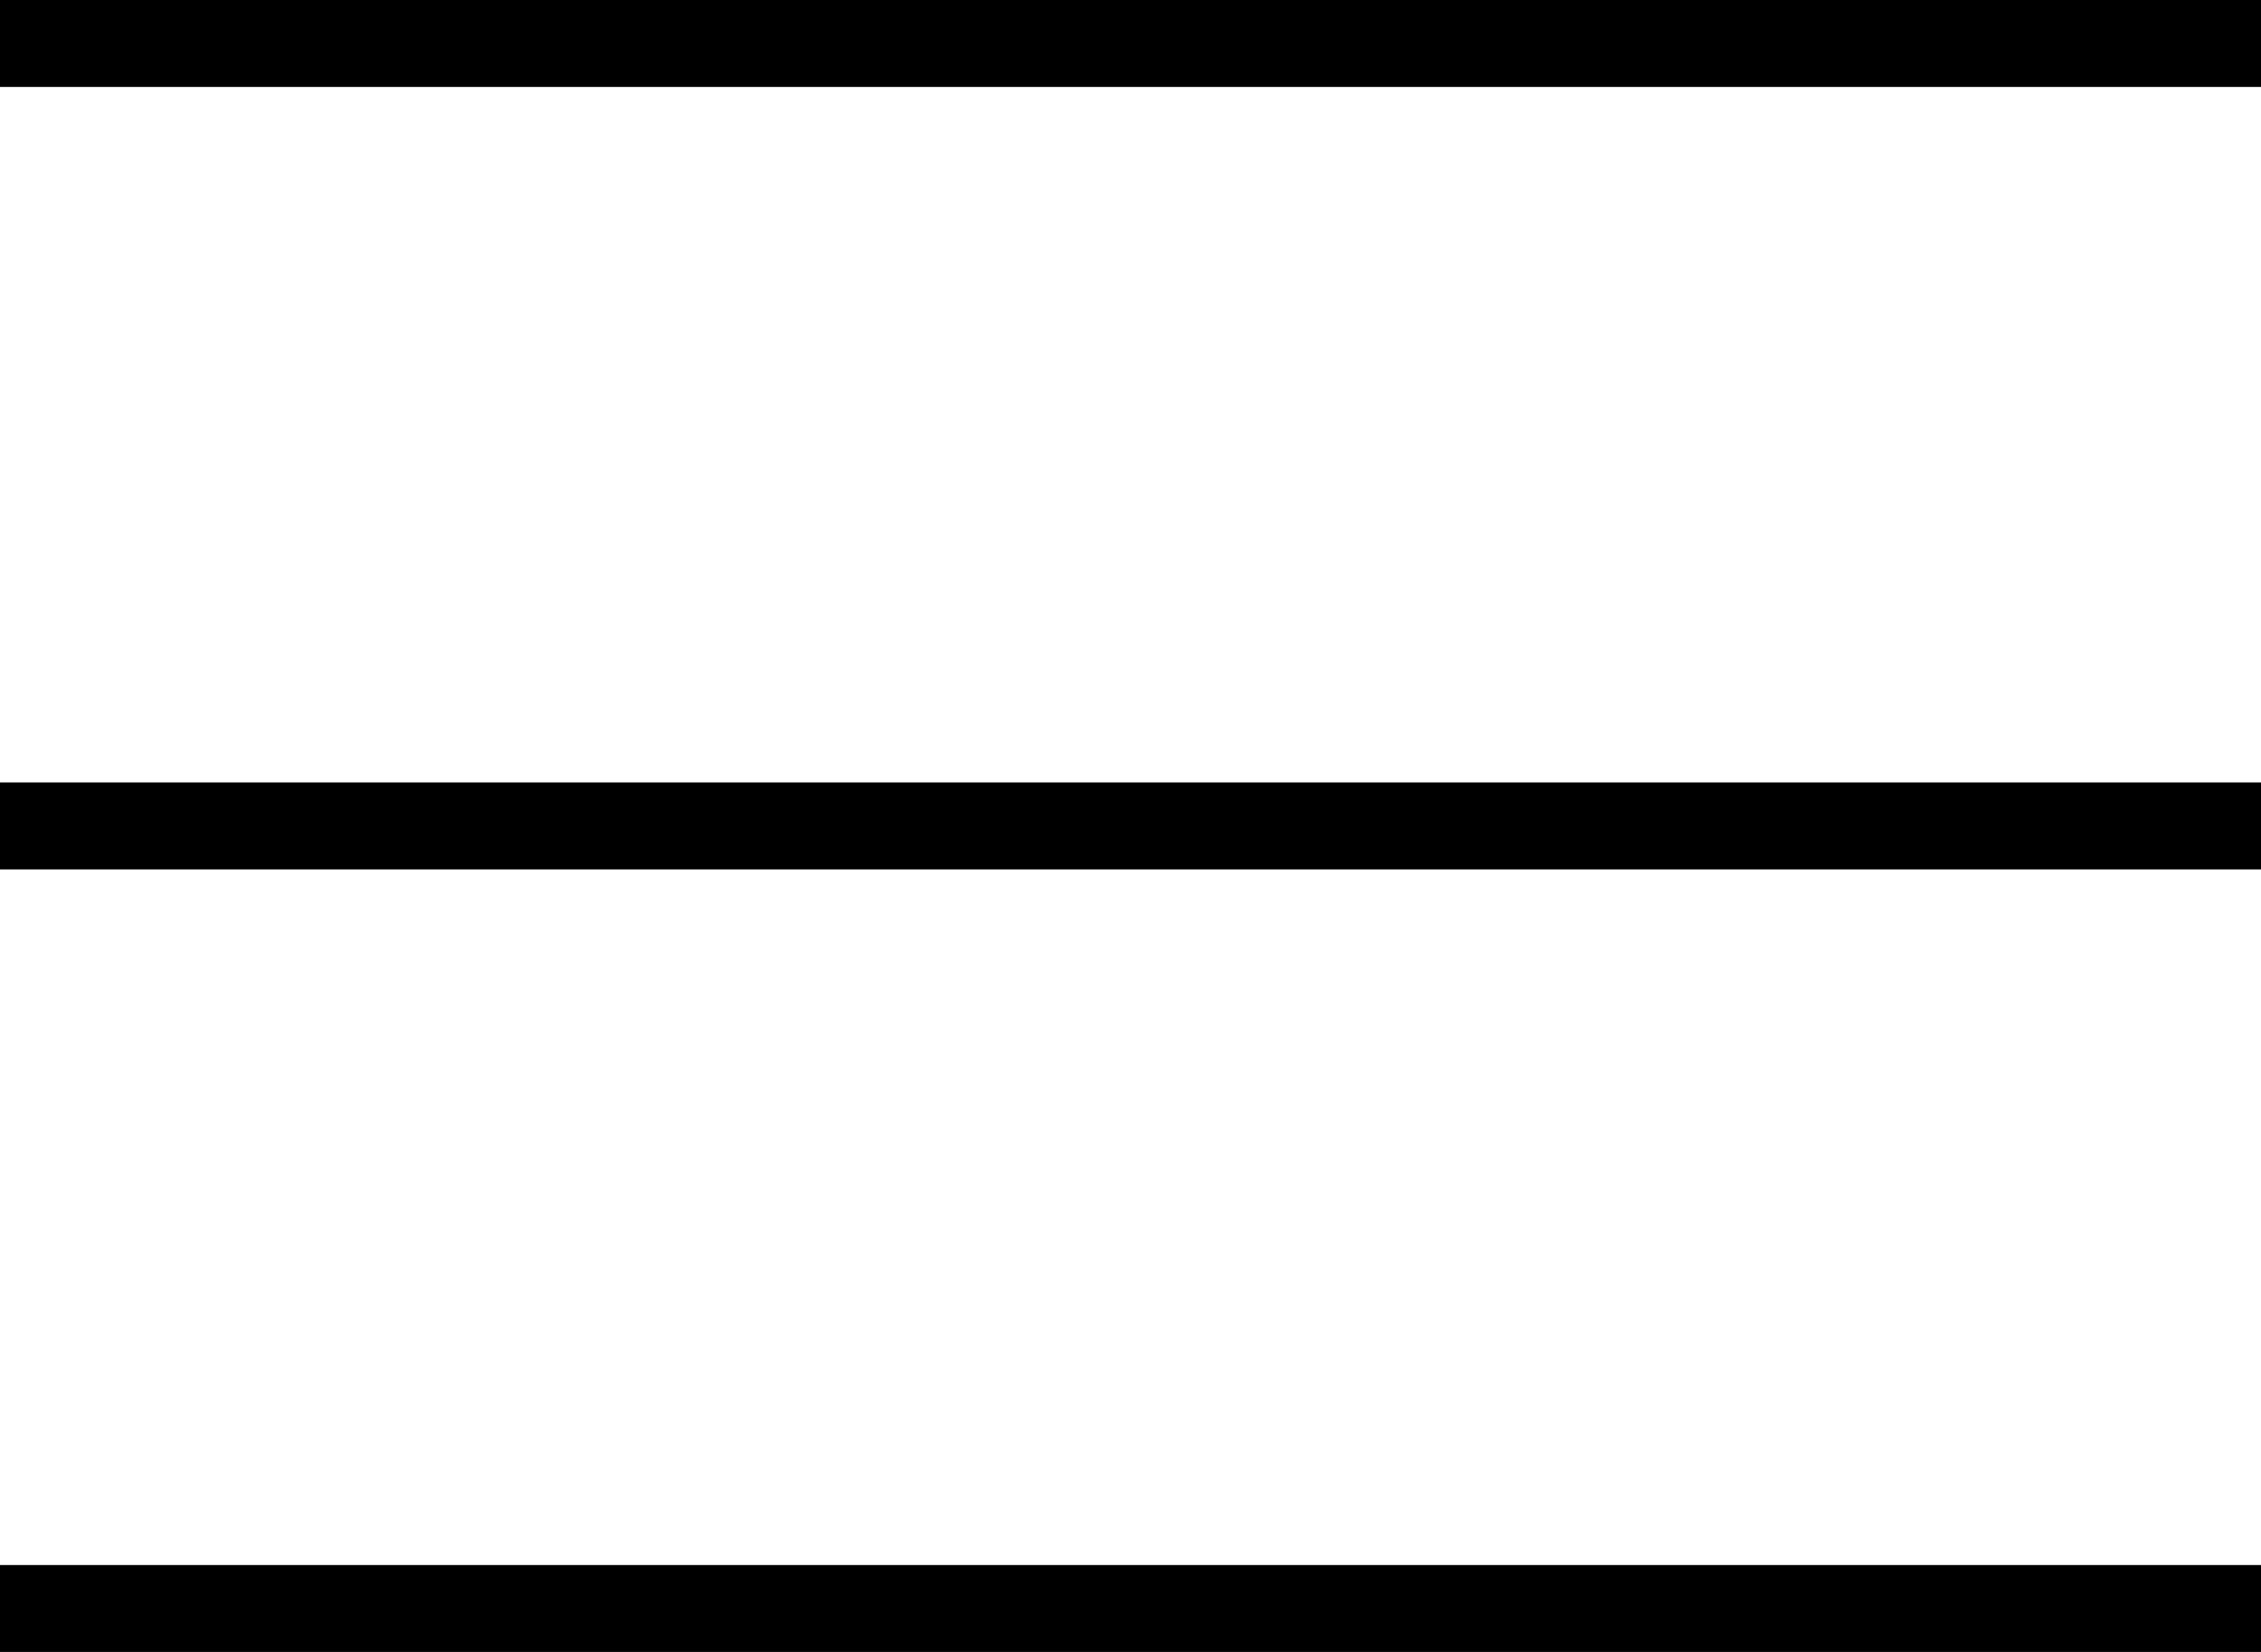
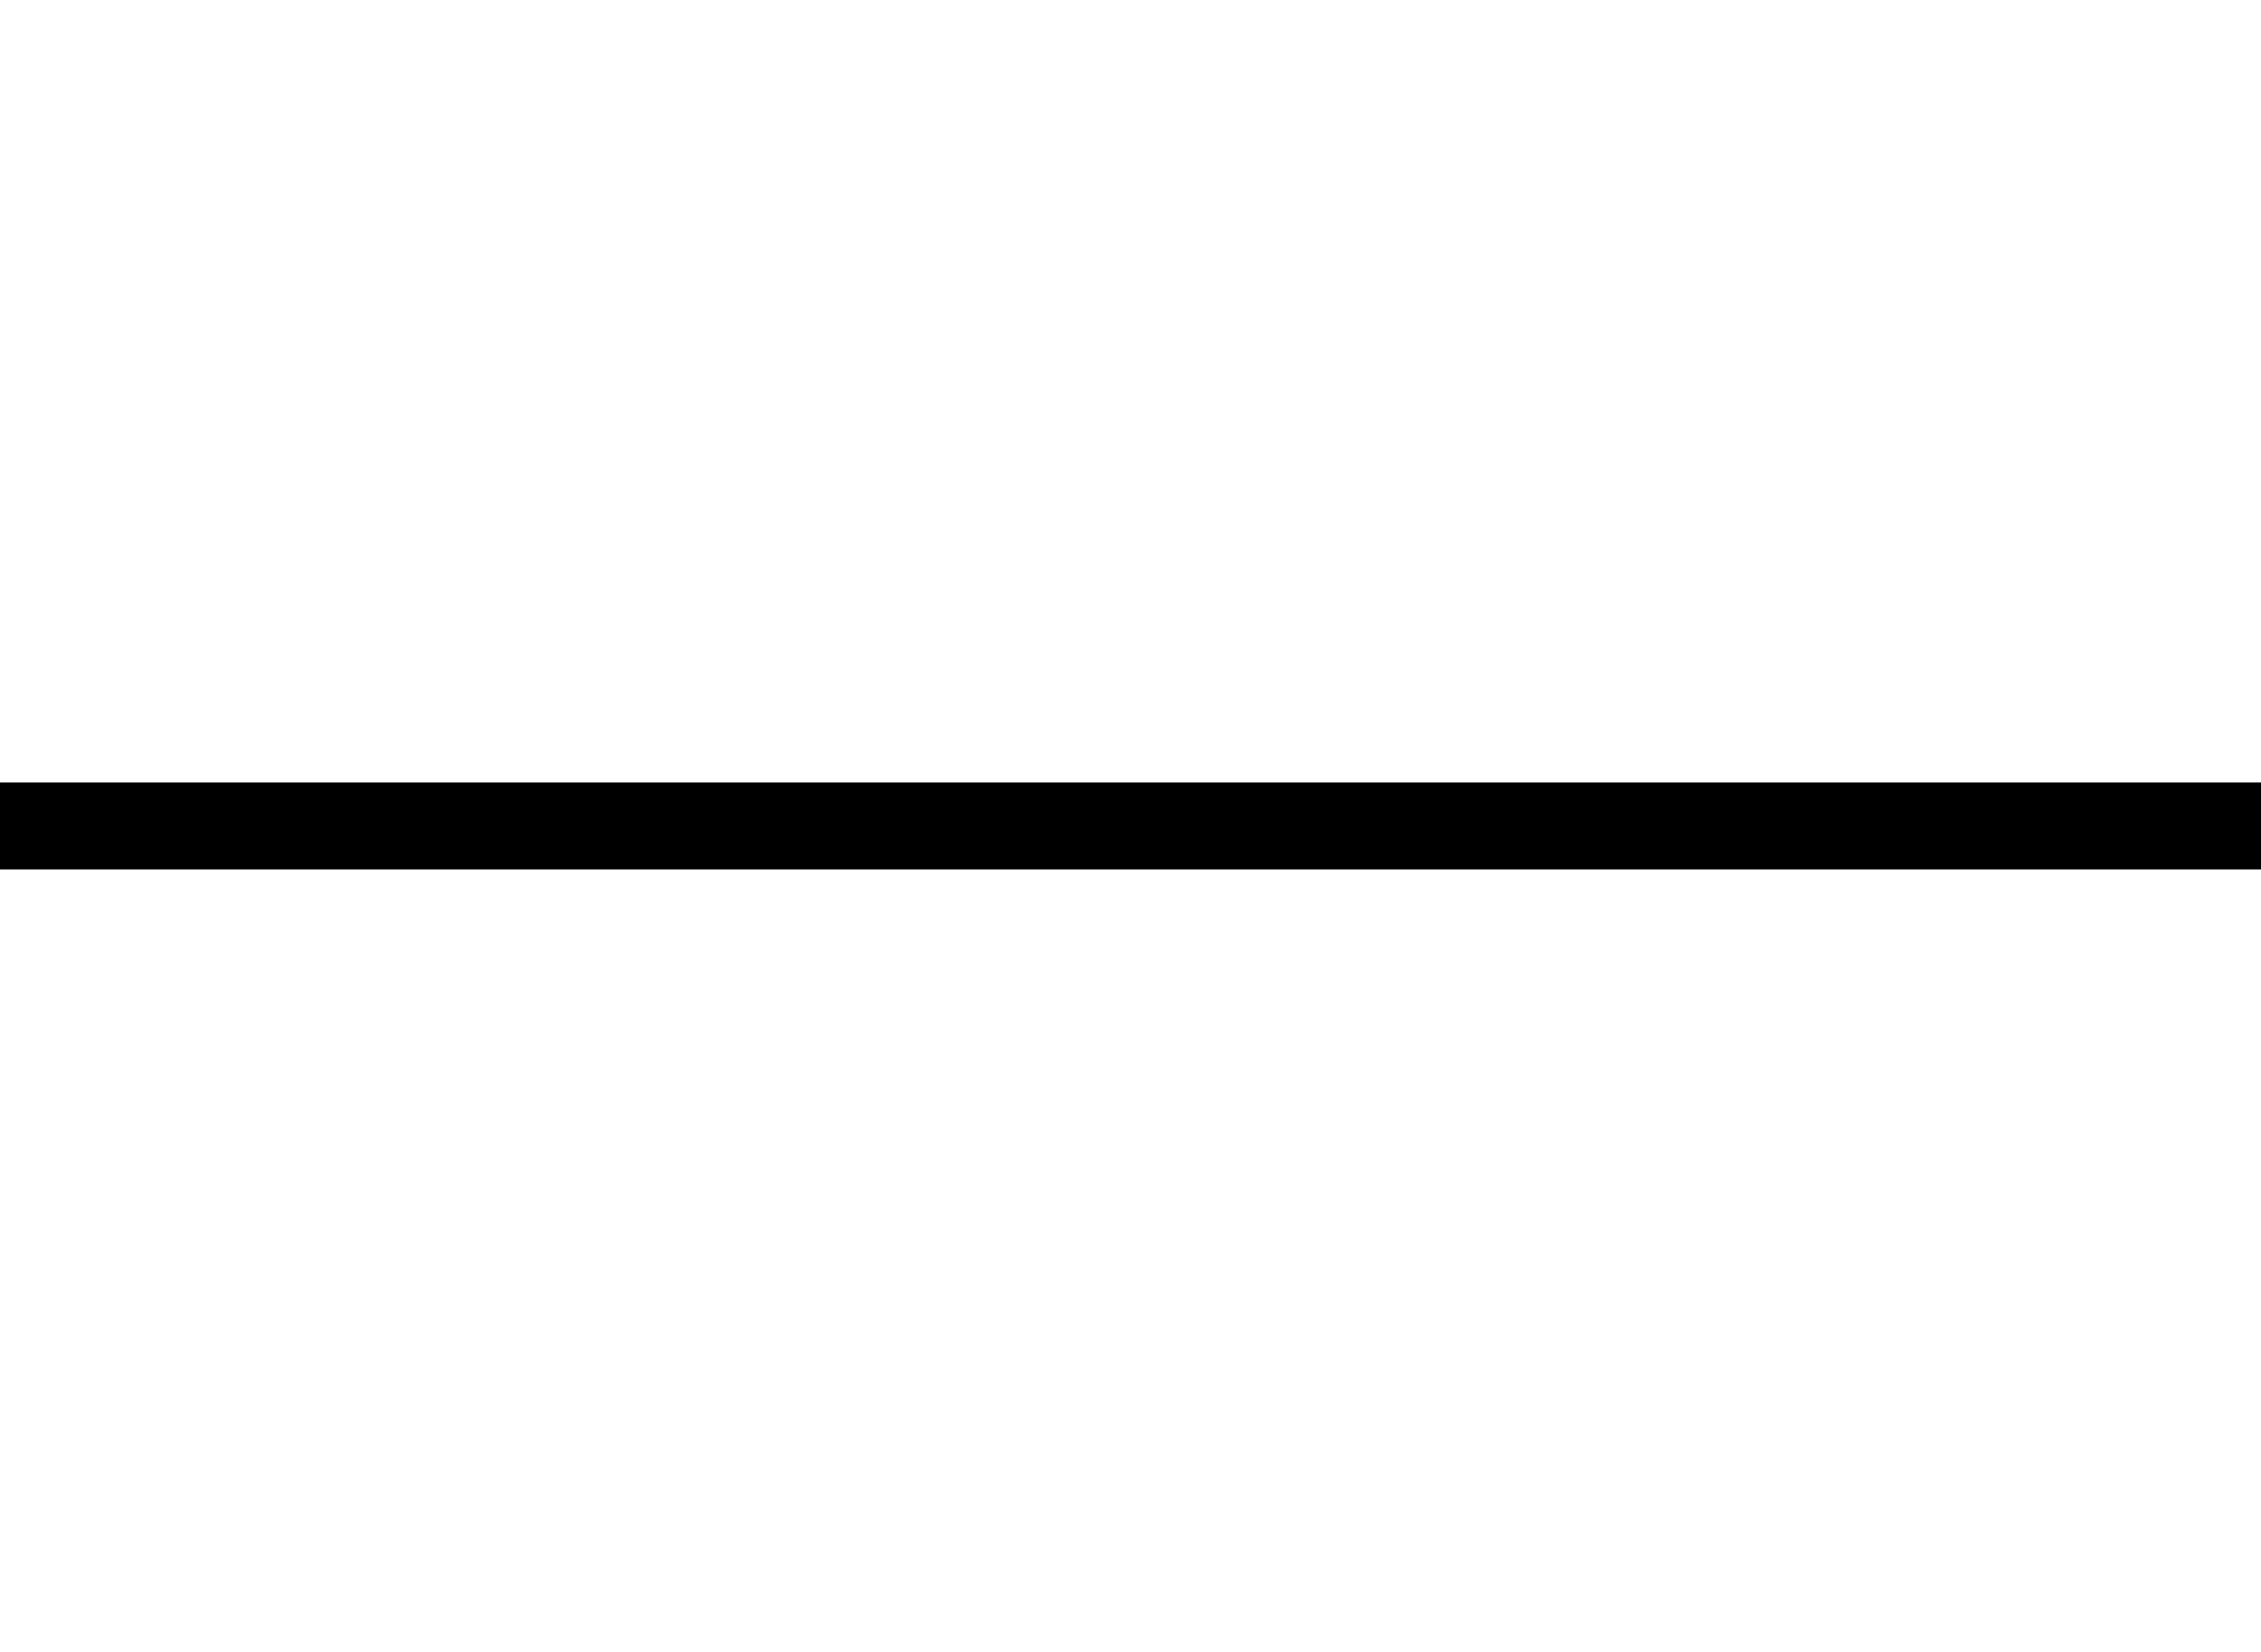
<svg xmlns="http://www.w3.org/2000/svg" width="26" height="19" viewBox="0 0 26 19" fill="none">
  <g clip-path="url(#clip0_52361_10807)">
-     <line y1="0.5" x2="26" y2="0.5" stroke="black" />
    <line y1="9.5" x2="26" y2="9.5" stroke="black" />
-     <line y1="18.5" x2="26" y2="18.5" stroke="black" />
  </g>
  <defs>
    <clipPath id="clip0_52361_10807">
      <rect width="26" height="19" fill="white" />
    </clipPath>
  </defs>
</svg>